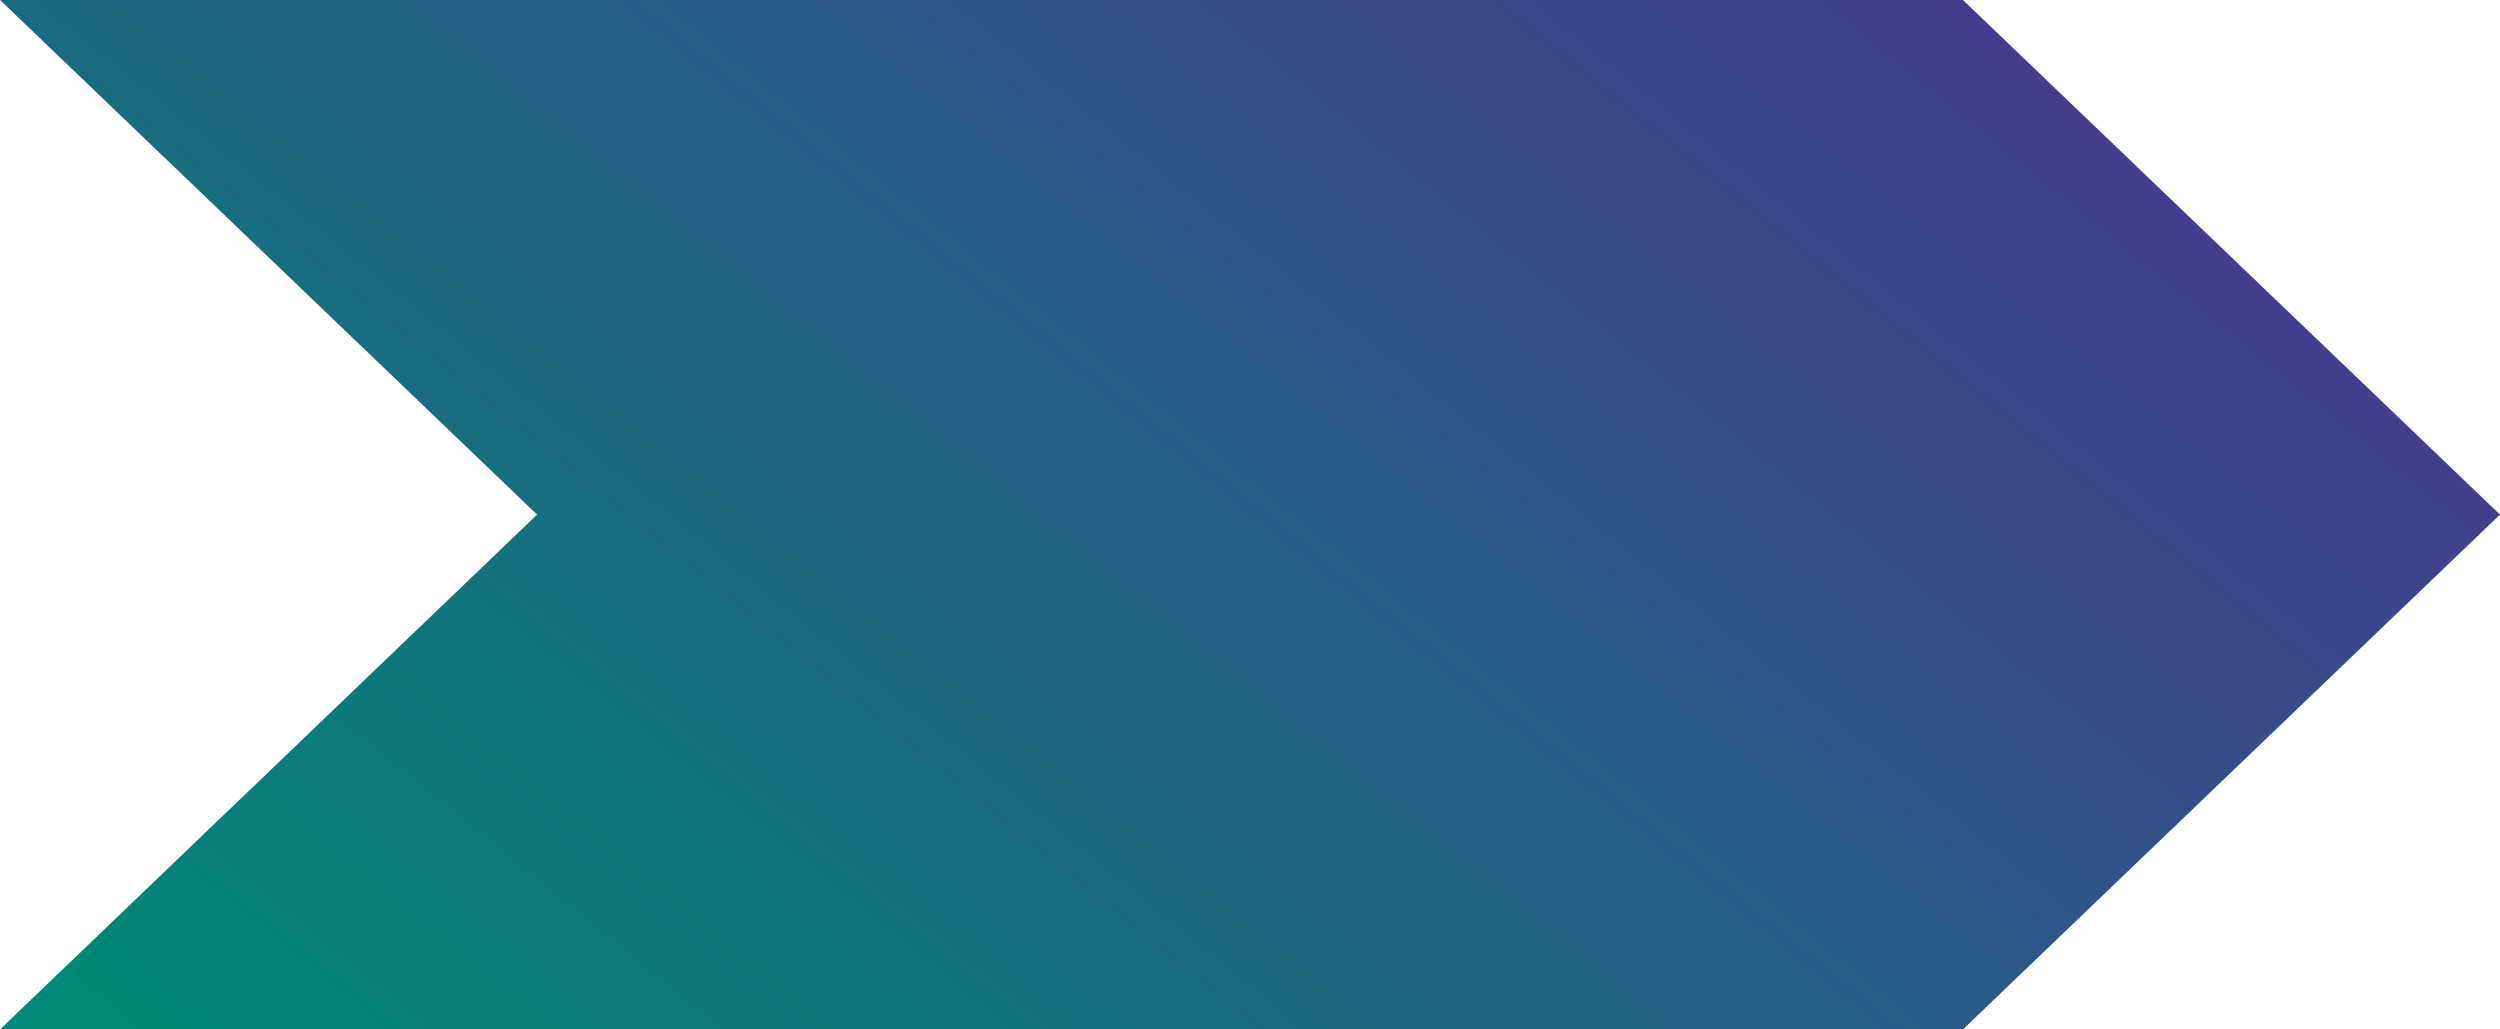
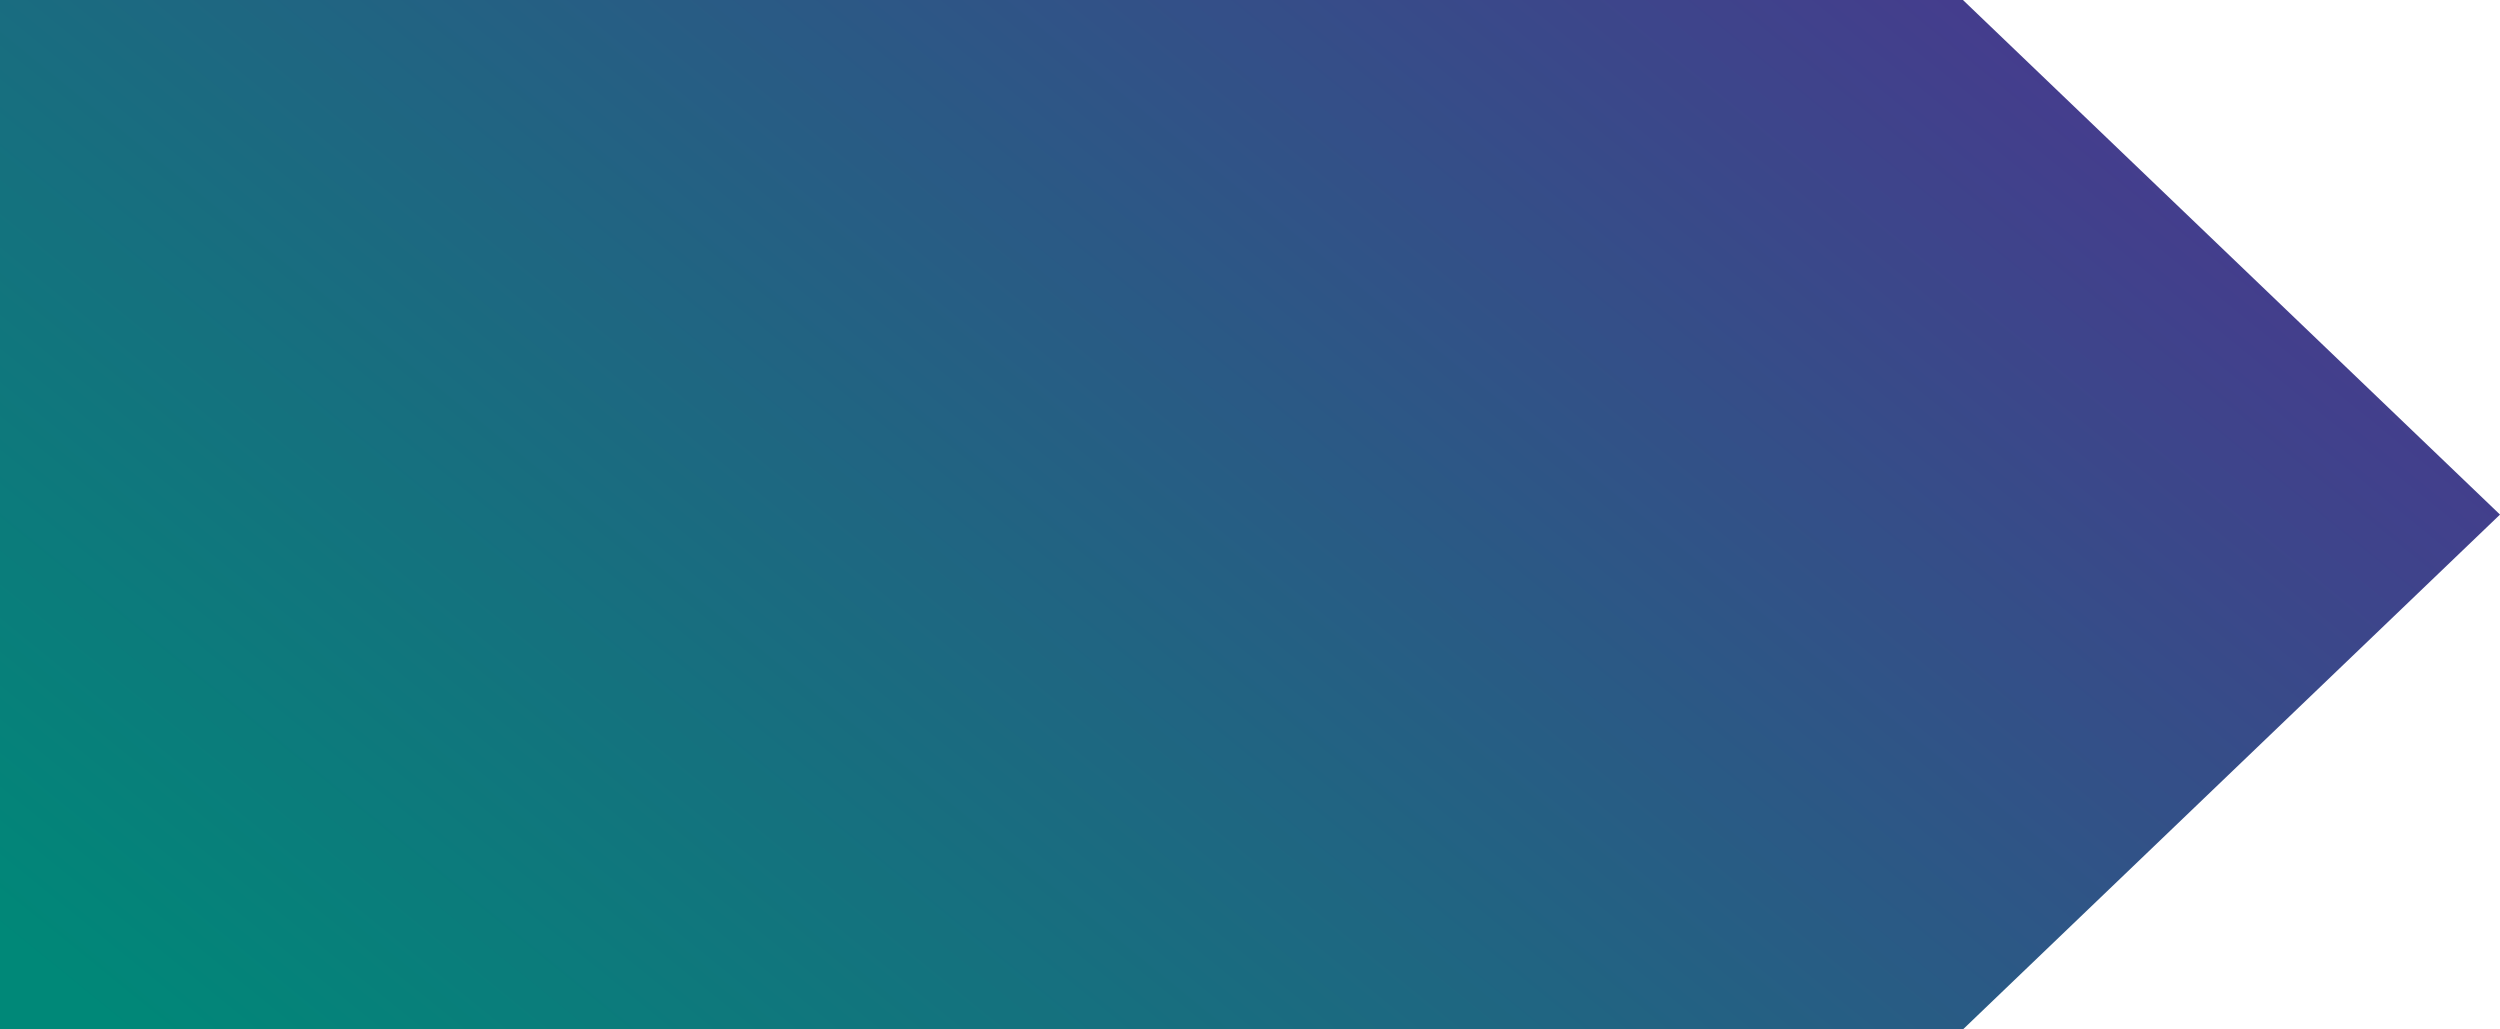
<svg xmlns="http://www.w3.org/2000/svg" width="170" height="70" viewBox="0 0 170 70" fill="none">
-   <path d="M133.48 0H0L36.52 34.992L0 70H133.48L170 34.992L133.48 0Z" fill="url(#paint0_linear_1776_22144)" />
+   <path d="M133.48 0H0L0 70H133.48L170 34.992L133.48 0Z" fill="url(#paint0_linear_1776_22144)" />
  <defs>
    <linearGradient id="paint0_linear_1776_22144" x1="7.675" y1="70" x2="96.226" y2="-39.069" gradientUnits="userSpaceOnUse">
      <stop stop-color="#008878" />
      <stop offset="1" stop-color="#48398E" />
    </linearGradient>
  </defs>
</svg>